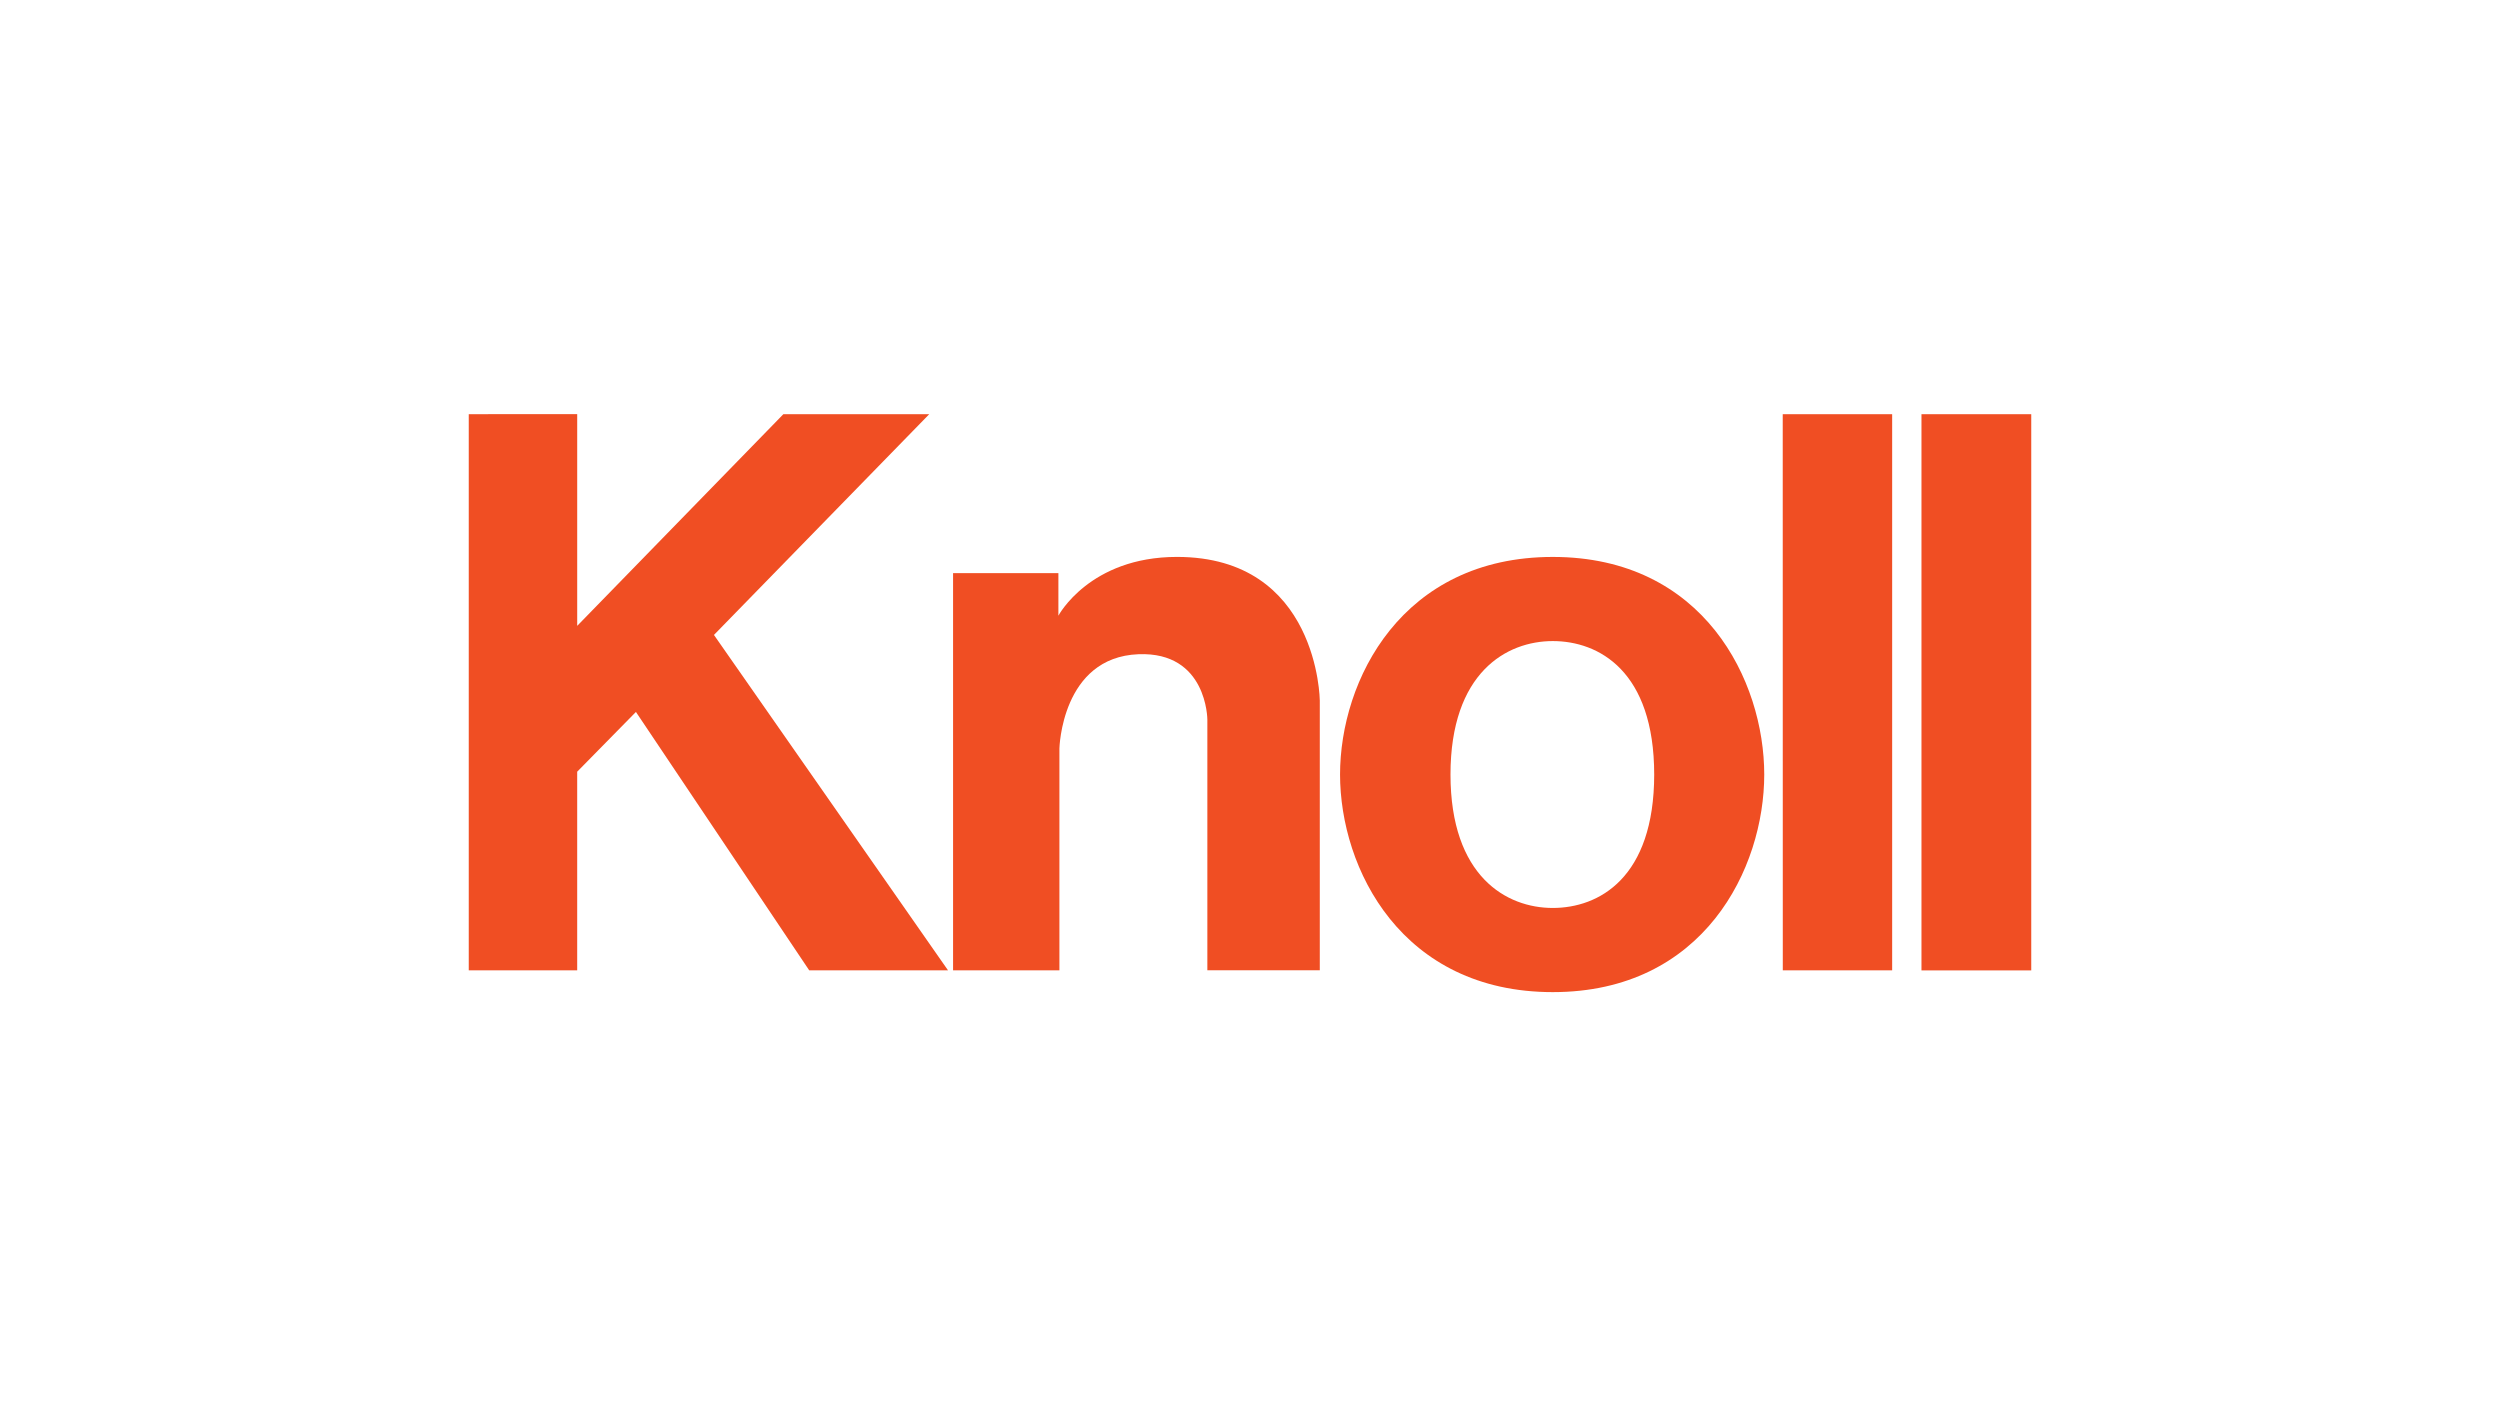
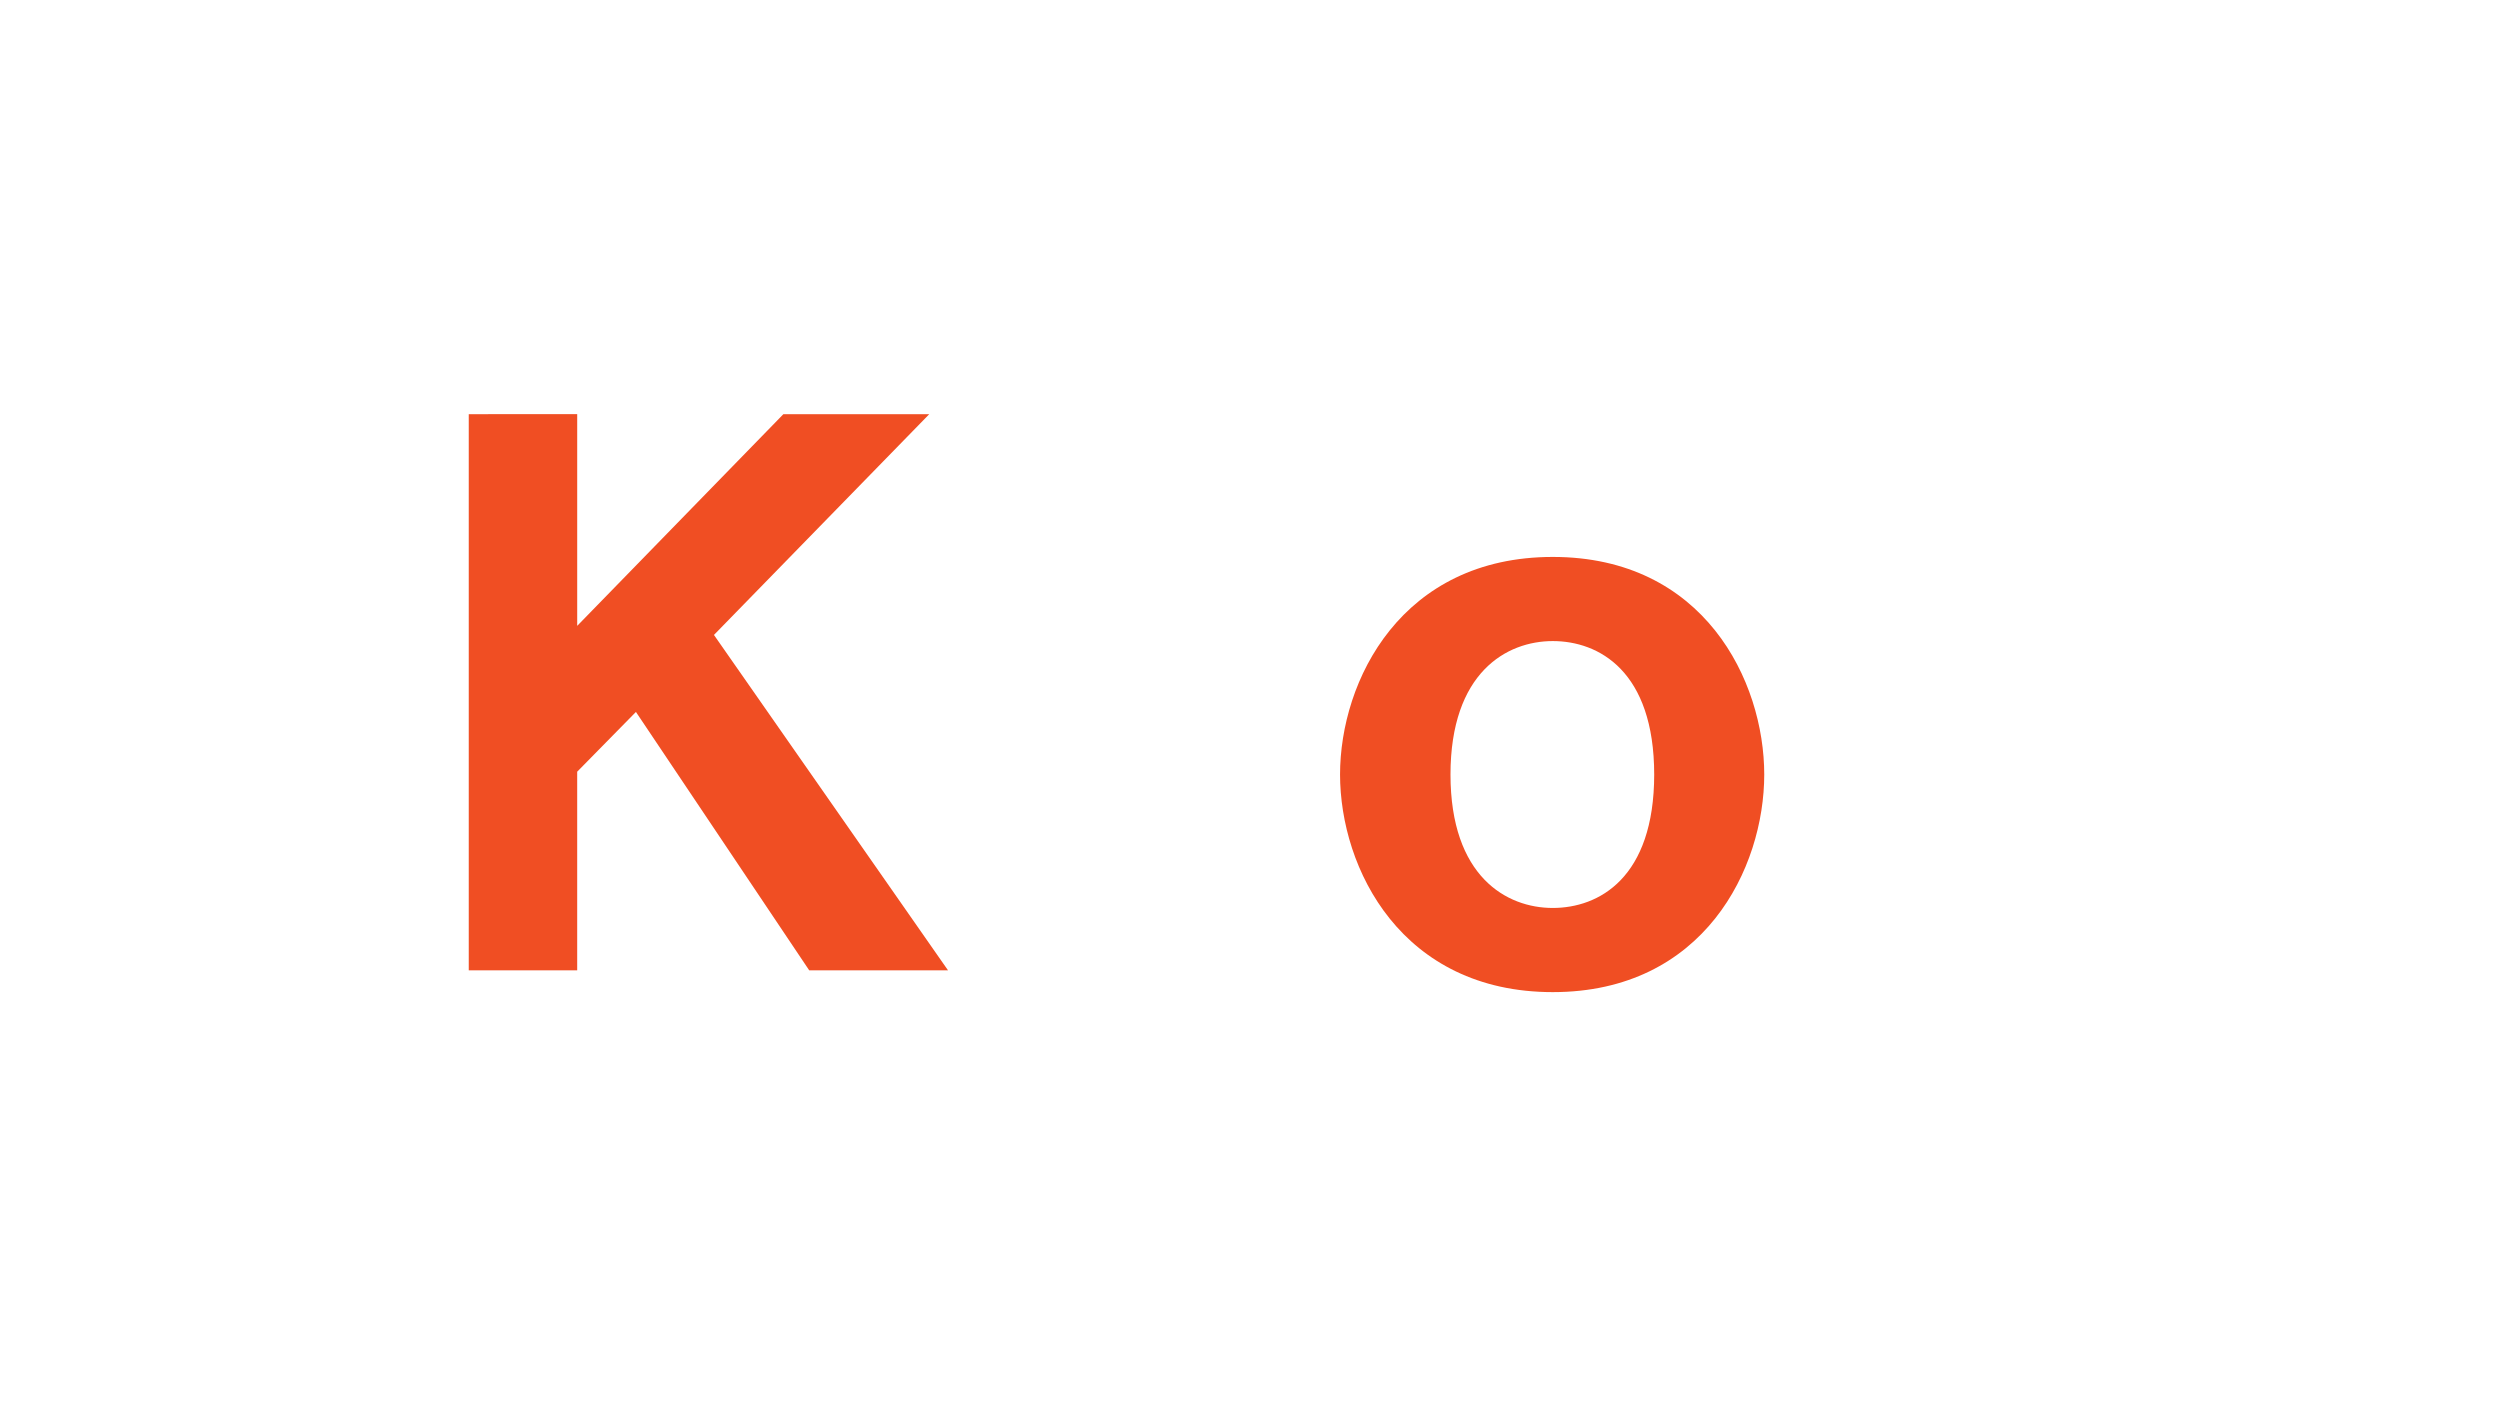
<svg xmlns="http://www.w3.org/2000/svg" width="480" height="270" viewBox="0 0 480 270">
  <g>
    <g>
-       <polygon points="390 186.311 390 79.53 368.923 79.52 368.923 186.311 390 186.311" fill="#f04e23" />
-       <polygon points="363.295 186.298 363.295 79.52 342.284 79.52 342.296 186.298 363.295 186.298" fill="#f04e23" />
      <path d="M278.493,148.915v-.163c0-19.656,10.8-25.666,19.638-25.666,8.814,0,19.476,5.728,19.476,25.666v-.083c0,19.942-10.662,25.66-19.476,25.66-8.84,0-19.638-6-19.638-25.66V148.5m60.243.251c0-18.1-11.629-41.82-40.605-41.82s-40.842,23.635-40.842,41.82v-.083c0,18.182,11.868,41.819,40.842,41.819s40.605-23.725,40.605-41.819" fill="#f04e23" />
-       <path d="M203.408,143.7s.4-17.506,15.175-18.089c13.214-.521,13.229,12.549,13.229,12.549v48.129H253.4V134.5s-.212-27.572-27.425-27.572c-16.786,0-22.763,11.286-22.763,11.286v-8.175H182.989V186.3h20.419Z" fill="#f04e23" />
      <polygon points="110.821 148.167 122.097 136.693 155.365 186.298 182.016 186.298 137.078 121.909 178.408 79.53 150.4 79.53 110.823 120.164 110.823 79.512 90 79.522 90 186.298 110.821 186.298 110.821 148.167" fill="#f04e23" />
    </g>
-     <rect width="480" height="270" fill="none" />
  </g>
</svg>